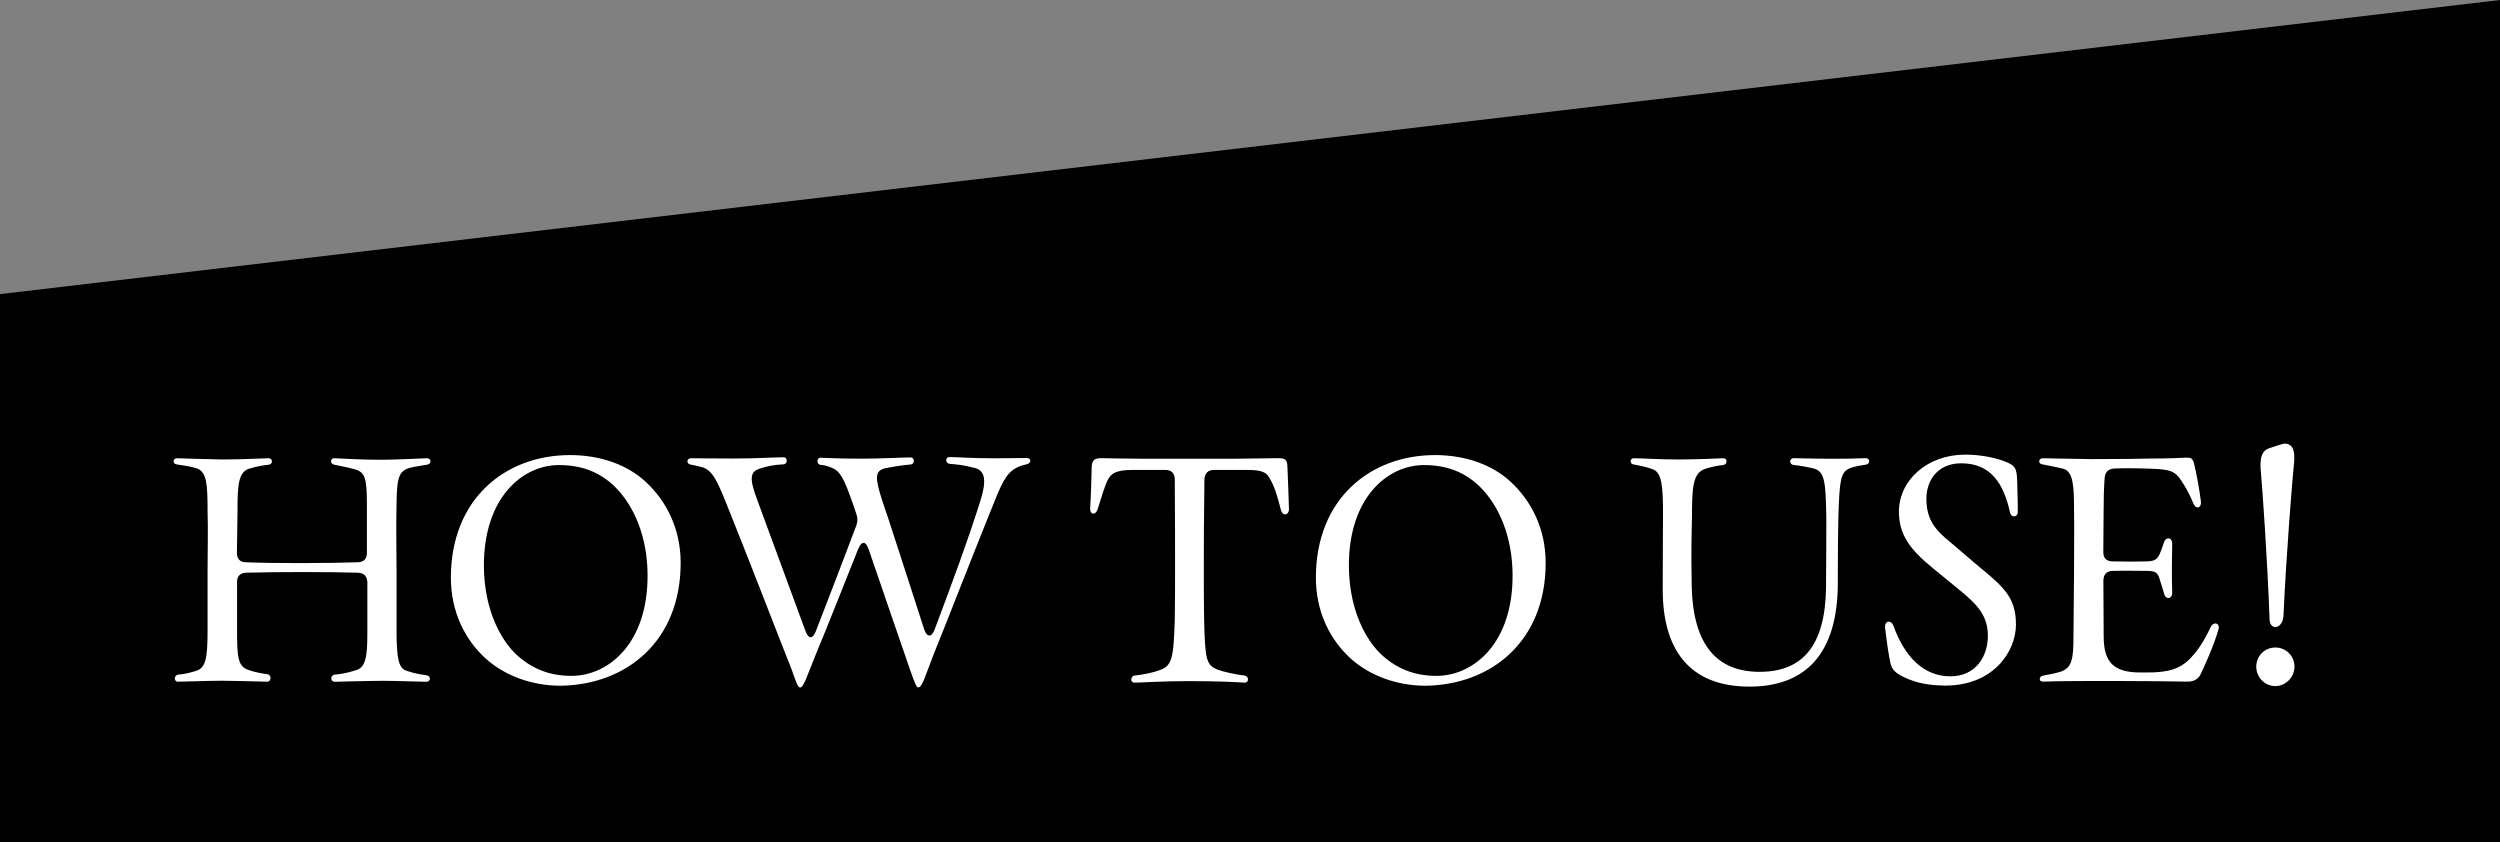
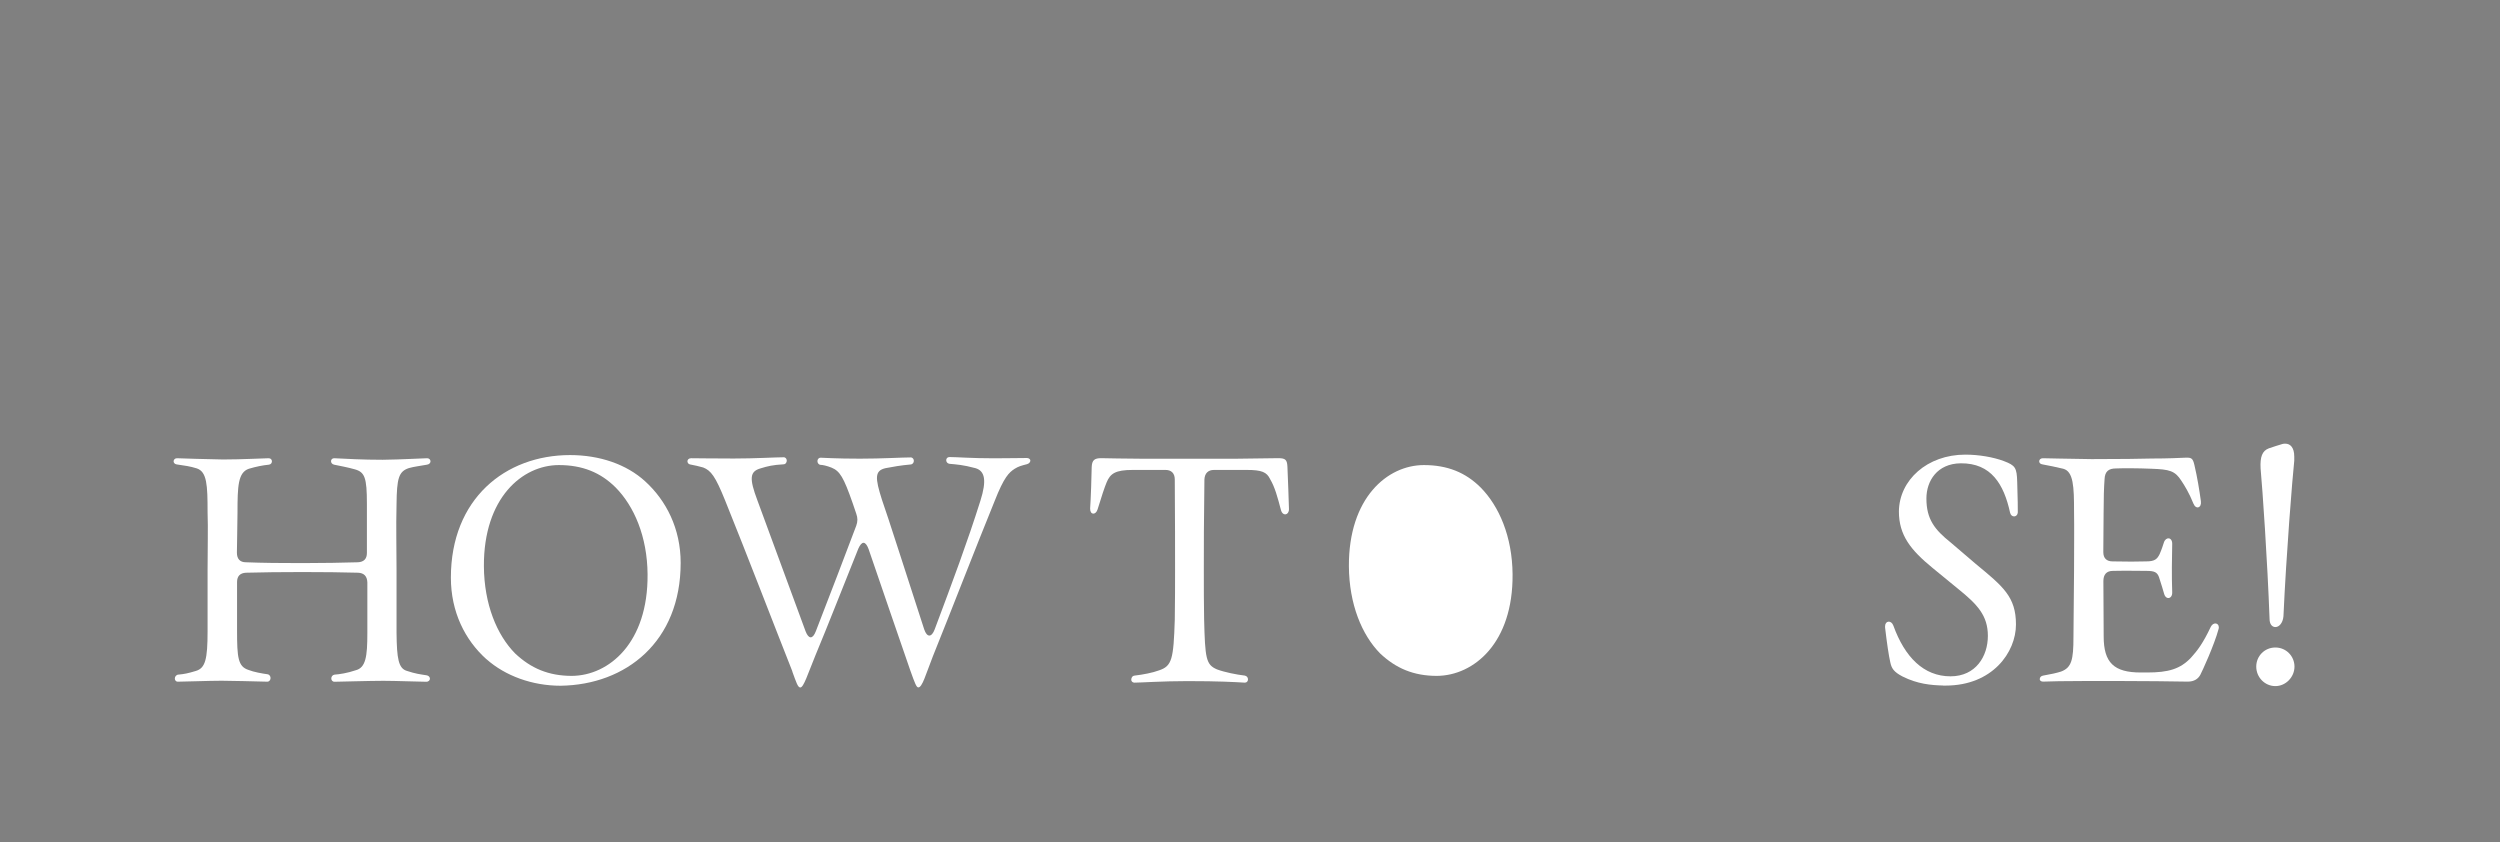
<svg xmlns="http://www.w3.org/2000/svg" id="_レイヤー_2" data-name="レイヤー_2" viewBox="0 0 340 114.54">
  <rect x="0" y="0" width="340" height="114.54" fill="#808080" stroke="none" />
  <defs>
    <style>
      .cls-1 {
        fill: #fff;
      }
    </style>
  </defs>
  <g id="_レイヤー_1-2" data-name="レイヤー_1">
    <g>
-       <polygon points="340 114.54 0 114.54 0 40 340 0 340 114.54" />
      <g>
        <path class="cls-1" d="M24.24,91.75c.84-.08,1.3-.17,2.39-.5,1.3-.38,1.6-1.6,1.6-5.38v-8.31c0-3.32.08-5.5,0-7.94,0-3.65-.08-5.46-1.47-5.92-.92-.29-1.64-.38-2.73-.54-.29-.04-.42-.25-.42-.42,0-.21.17-.42.46-.42,1.18.04,3.49.12,6.26.17,2.6,0,5.58-.17,6.21-.17.59,0,.59.84,0,.88-.8.08-1.68.25-2.69.55-1.47.5-1.55,2.31-1.55,6-.04,2.18-.04,3.65-.08,5.42,0,.84.42,1.3,1.22,1.3,4.24.17,11.17.13,15.24,0,.8-.04,1.22-.46,1.22-1.26v-6.72c0-3.53-.29-4.28-1.64-4.66-.88-.25-2.14-.5-2.81-.63-.59-.12-.55-.88,0-.88,1.64.08,3.86.21,6.59.21,2.86-.04,4.54-.17,6.05-.21.29,0,.46.21.46.42s-.17.42-.5.46c-.88.17-1.72.25-2.44.46-1.39.46-1.64,1.38-1.68,4.91-.08,3.36,0,5.67,0,8.99v8.53c.04,3.48.25,4.83,1.43,5.16,1.13.38,1.81.46,2.65.59.29.04.46.25.46.46s-.17.42-.5.42c-.84,0-4.2-.13-5.84-.13-1.72,0-6.3.13-6.63.13-.59,0-.59-.88,0-.97.63-.04,1.76-.21,2.86-.59,1.39-.34,1.6-1.89,1.6-5.04v-6.93c-.04-.84-.46-1.26-1.26-1.3-4.07-.12-11.04-.12-15.24,0-.8.04-1.22.46-1.22,1.26v6.63c0,3.65.13,4.87,1.55,5.33.71.29,1.93.5,2.6.59.59.12.5,1.01-.04,1.01-1.97-.04-4.62-.13-6.21-.13-1.72,0-5,.13-5.96.13-.55,0-.55-.88.08-.97Z" />
        <path class="cls-1" d="M66.15,89.65c-2.9-2.6-4.83-6.42-4.83-11.09,0-10.71,7.39-16.67,16.21-16.67,4.03,0,7.69,1.26,10.21,3.57,2.86,2.6,4.83,6.43,4.83,11.09,0,10.71-7.43,16.59-16.33,16.71-3.86,0-7.52-1.34-10.08-3.61ZM88.07,78.11c-.04-5.17-1.85-9.28-4.33-11.8-2.06-2.06-4.54-3.06-7.73-3.06-4.96,0-10.25,4.45-10.2,13.77.04,5.16,1.76,9.32,4.24,11.84,2.14,2.02,4.54,3.06,7.73,3.06,5.04-.04,10.37-4.49,10.29-13.81Z" />
        <path class="cls-1" d="M107.77,91.33c-2.48-6.26-6.13-15.79-9.15-23.26-1.34-3.32-1.93-4.07-2.98-4.49-.71-.21-1.01-.25-1.81-.42-.21-.04-.34-.25-.34-.42,0-.21.17-.42.5-.42,1.13,0,2.48.04,5.79.04,3.02,0,5.63-.17,6.8-.17.29,0,.42.25.42.46,0,.25-.17.5-.46.5-1.43.08-2.14.25-3.07.54-1.51.42-1.6,1.34-.46,4.37l6.55,17.8c.42,1.09.97,1.09,1.39,0,1.81-4.66,4.16-10.79,5.5-14.36.21-.59.21-1.05,0-1.64l-.5-1.47c-1.22-3.48-1.72-4.32-2.86-4.79-.63-.25-1.22-.38-1.51-.38-.55-.08-.55-.97.04-.97.25,0,2.06.13,5.33.13,2.98,0,5.75-.17,6.89-.17.59,0,.59.92,0,.96-1.39.13-2.31.29-3.4.5-1.51.34-1.43,1.34-.5,4.28.63,1.72,3.86,11.84,5.75,17.64.38,1.13,1.01,1.13,1.43,0,2.44-6.51,4.45-11.88,6.21-17.47.88-2.77.63-4.07-.67-4.45-1.72-.46-2.56-.5-3.53-.59-.59-.08-.59-.92,0-.92,1.01,0,2.98.17,6.05.17,1.97,0,3.28-.04,4.49-.04.29,0,.46.21.46.34,0,.21-.17.42-.46.5-.8.21-1.13.29-1.68.63-.76.5-1.43,1.09-2.73,4.41-2.6,6.38-5.79,14.65-8.4,21.12-.97,2.48-1.43,4.2-1.97,4.2-.25,0-.46-.54-1.09-2.31-1.43-4.12-3.57-10.37-5.67-16.5-.42-1.13-.92-1.13-1.39-.08-2.06,5.12-4.12,10.41-5.84,14.53-1.05,2.56-1.6,4.37-2.06,4.37-.34,0-.55-.71-1.09-2.18Z" />
        <path class="cls-1" d="M153.85,92.47c0-.29.13-.55.46-.59,1.13-.13,2.44-.38,3.32-.71,1.76-.59,1.97-1.51,2.14-6.89.04-2.39.04-4.96.04-6.89,0-3.02,0-6.42-.04-12.18,0-.84-.46-1.3-1.26-1.3h-4.45c-2.39,0-3.07.5-3.57,1.72-.25.59-.71,1.97-1.22,3.65-.25.8-1.01.76-1.01-.08v-.08c.08-.97.21-4.79.21-5.59.04-.96.38-1.22,1.3-1.22.42,0,3.44.08,5.92.08h12.09l6.09-.08c.97,0,1.18.25,1.22,1.18.04,1.05.21,5.08.21,5.75,0,.84-.84,1.01-1.09.13-.46-1.76-.84-3.15-1.47-4.2-.46-.97-1.13-1.26-3.19-1.26h-4.45c-.8,0-1.26.46-1.3,1.3-.08,5.75-.08,9.15-.08,12.18,0,2.73,0,4.58.04,6.8.13,5.38.25,6.21,1.76,6.85,1.01.38,2.65.71,3.78.84.59.12.55.96,0,.96-1.39-.08-3.44-.21-7.81-.21-3.36,0-6.38.21-7.22.21-.25,0-.42-.21-.42-.38Z" />
-         <path class="cls-1" d="M183.79,89.65c-2.9-2.6-4.83-6.42-4.83-11.09,0-10.71,7.39-16.67,16.21-16.67,4.03,0,7.69,1.26,10.21,3.57,2.86,2.6,4.83,6.43,4.83,11.09,0,10.71-7.43,16.59-16.33,16.71-3.86,0-7.52-1.34-10.08-3.61ZM205.71,78.11c-.04-5.17-1.85-9.28-4.33-11.8-2.06-2.06-4.54-3.06-7.73-3.06-4.96,0-10.25,4.45-10.2,13.77.04,5.16,1.76,9.32,4.24,11.84,2.14,2.02,4.54,3.06,7.73,3.06,5.04-.04,10.37-4.49,10.29-13.81Z" />
-         <path class="cls-1" d="M226.13,80.21c0-6.09.04-8.53.04-10.12,0-3.95-.13-5.88-1.47-6.3-.67-.25-1.81-.5-2.56-.63-.25-.04-.38-.25-.38-.42,0-.25.17-.42.46-.42.92,0,3.57.17,5.96.17s5.42-.13,6.21-.17c.29,0,.42.21.42.42,0,.29-.17.46-.46.5-.88.08-1.93.34-2.48.54-1.64.55-1.76,2.52-1.76,6.51-.04,1.72-.13,4.28-.04,9.24.13,8.27,3.49,11.84,9.24,11.84s8.94-3.44,9.03-11.51c.04-5.42.04-7.77.04-9.37-.08-4.96-.21-6.3-1.64-6.76-.88-.21-1.81-.38-2.86-.5-.59-.13-.55-.92.08-.92.34,0,2.81.08,5.04.08,1.81,0,2.9,0,4.75-.08.29,0,.46.17.46.42,0,.17-.13.42-.46.46-.8.13-1.6.25-2.18.5-1.3.5-1.39,1.81-1.55,6.59-.04,1.68-.08,4.12-.08,9.28-.08,9.24-4.28,13.82-12.01,13.82-8.36,0-11.8-5.25-11.8-13.19Z" />
+         <path class="cls-1" d="M183.79,89.65ZM205.71,78.11c-.04-5.17-1.85-9.28-4.33-11.8-2.06-2.06-4.54-3.06-7.73-3.06-4.96,0-10.25,4.45-10.2,13.77.04,5.16,1.76,9.32,4.24,11.84,2.14,2.02,4.54,3.06,7.73,3.06,5.04-.04,10.37-4.49,10.29-13.81Z" />
        <path class="cls-1" d="M264.26,93.23c-1.64-.04-3.49-.21-5.5-1.22-1.22-.63-1.51-1.13-1.68-1.93-.21-.92-.46-2.6-.71-4.74v-.17c0-.76.84-.88,1.13-.08,1.55,4.28,4.12,6.89,7.77,6.89,3.44,0,5.08-2.73,5.08-5.5s-1.43-4.28-4.03-6.38l-3.49-2.86c-2.98-2.44-4.58-4.45-4.58-7.68.04-4.28,3.86-7.73,9.03-7.73,1.85,0,3.82.34,5.25.88,1.55.59,1.76.88,1.81,2.86.08,2.39.08,3.53.08,4.12-.04.67-.88.76-1.05.04-.84-3.86-2.56-6.76-6.72-6.72-3.19.04-4.66,2.39-4.66,4.79,0,2.81,1.13,4.24,3.28,5.96l3.44,2.94c3.7,3.06,5.46,4.45,5.46,8.23s-3.19,8.31-9.57,8.31h-.34Z" />
        <path class="cls-1" d="M277.41,92.34c0-.21.17-.42.46-.46,1.01-.17,1.93-.38,2.44-.55,1.43-.54,1.68-1.6,1.68-4.7l.08-8.99c0-3.19.04-5.71,0-8.1,0-3.36-.08-5.42-1.47-5.79-.88-.21-2.06-.46-2.81-.59-.34-.04-.46-.25-.46-.42,0-.21.17-.42.5-.42.8,0,2.77.08,6.63.12,4.07,0,6.55-.04,8.19-.08,2.23,0,3.78-.08,4.7-.12.67,0,.88.08,1.09,1.01.38,1.6.67,3.36.88,4.91.13.92-.67,1.18-1.01.34-.59-1.47-1.22-2.48-1.64-3.11-.88-1.38-1.64-1.55-4.07-1.64-1.85-.08-3.91-.08-4.83-.04-.97,0-1.51.38-1.55,1.47-.08,1.05-.13,2.6-.13,4.58,0,1.85-.04,3.44-.04,5.33,0,.84.46,1.26,1.26,1.26,1.93.04,3.36.04,4.58,0,1.13,0,1.47-.29,1.81-.97.29-.63.5-1.34.59-1.6.25-.8,1.13-.76,1.13.17-.04,1.89-.08,4.41,0,6.59.04.92-.84,1.09-1.09.25-.13-.42-.38-1.34-.71-2.31-.25-.67-.63-.84-1.72-.84-1.26,0-2.65-.04-4.54,0-.88,0-1.3.5-1.3,1.39,0,2.48.04,4.74.04,7.52,0,3.57,1.39,4.91,5.04,4.91h.88c2.86,0,4.49-.46,5.96-2.02.88-.97,1.64-1.97,2.69-4.2.34-.67,1.09-.55,1.09.08,0,.08,0,.12-.04.25-.59,2.18-2.23,5.75-2.48,6.21-.29.54-.84.92-1.68.92h-.13c-2.27-.04-5.75-.08-8.73-.08h-5.38c-2.81,0-4.2.04-5.42.08-.42,0-.5-.21-.5-.38Z" />
        <path class="cls-1" d="M306.85,90.66c0-1.43,1.13-2.6,2.6-2.6s2.6,1.18,2.6,2.6-1.18,2.65-2.6,2.65-2.6-1.18-2.6-2.65ZM307.44,63.7c-.08-1.55.21-2.39,1.13-2.73.59-.21,1.3-.42,1.85-.59.13-.04.25-.04.38-.04.67,0,1.22.5,1.22,1.76v.55c-.25,2.35-1.09,12.72-1.47,21.16-.08.92-.59,1.47-1.09,1.47-.42,0-.8-.34-.8-1.13-.29-7.94-.96-17.64-1.22-20.45Z" />
      </g>
    </g>
  </g>
</svg>